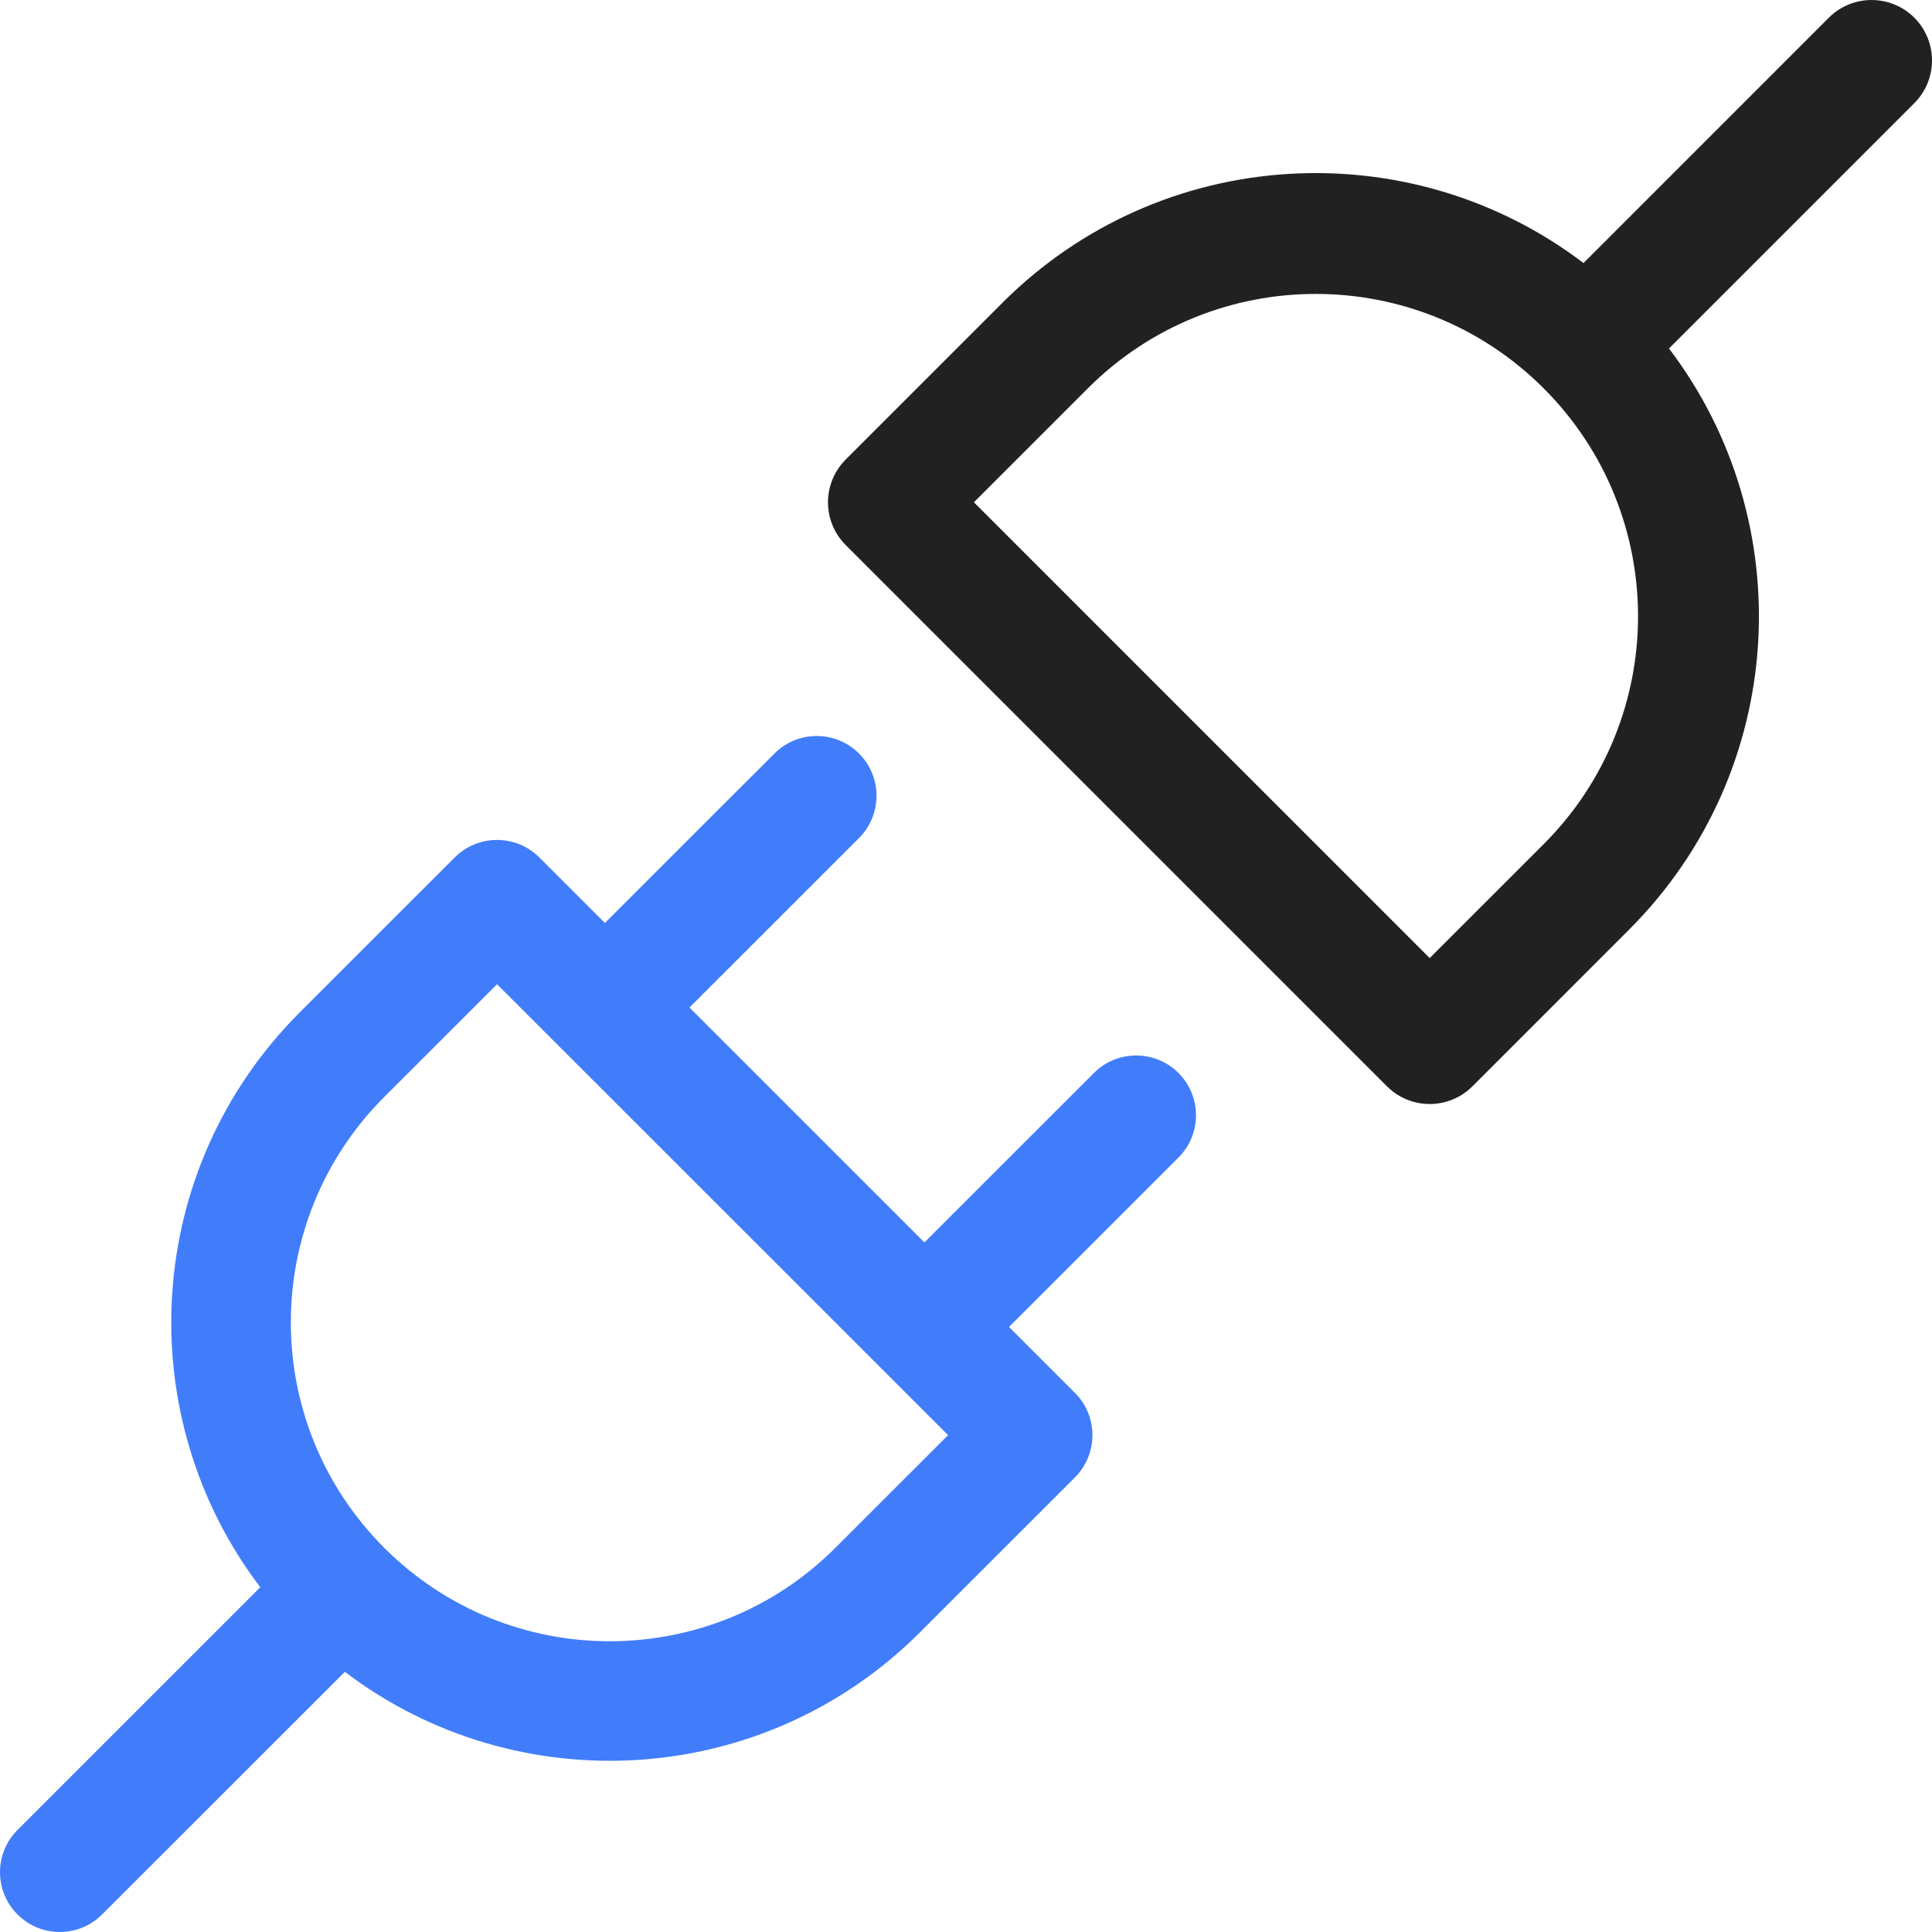
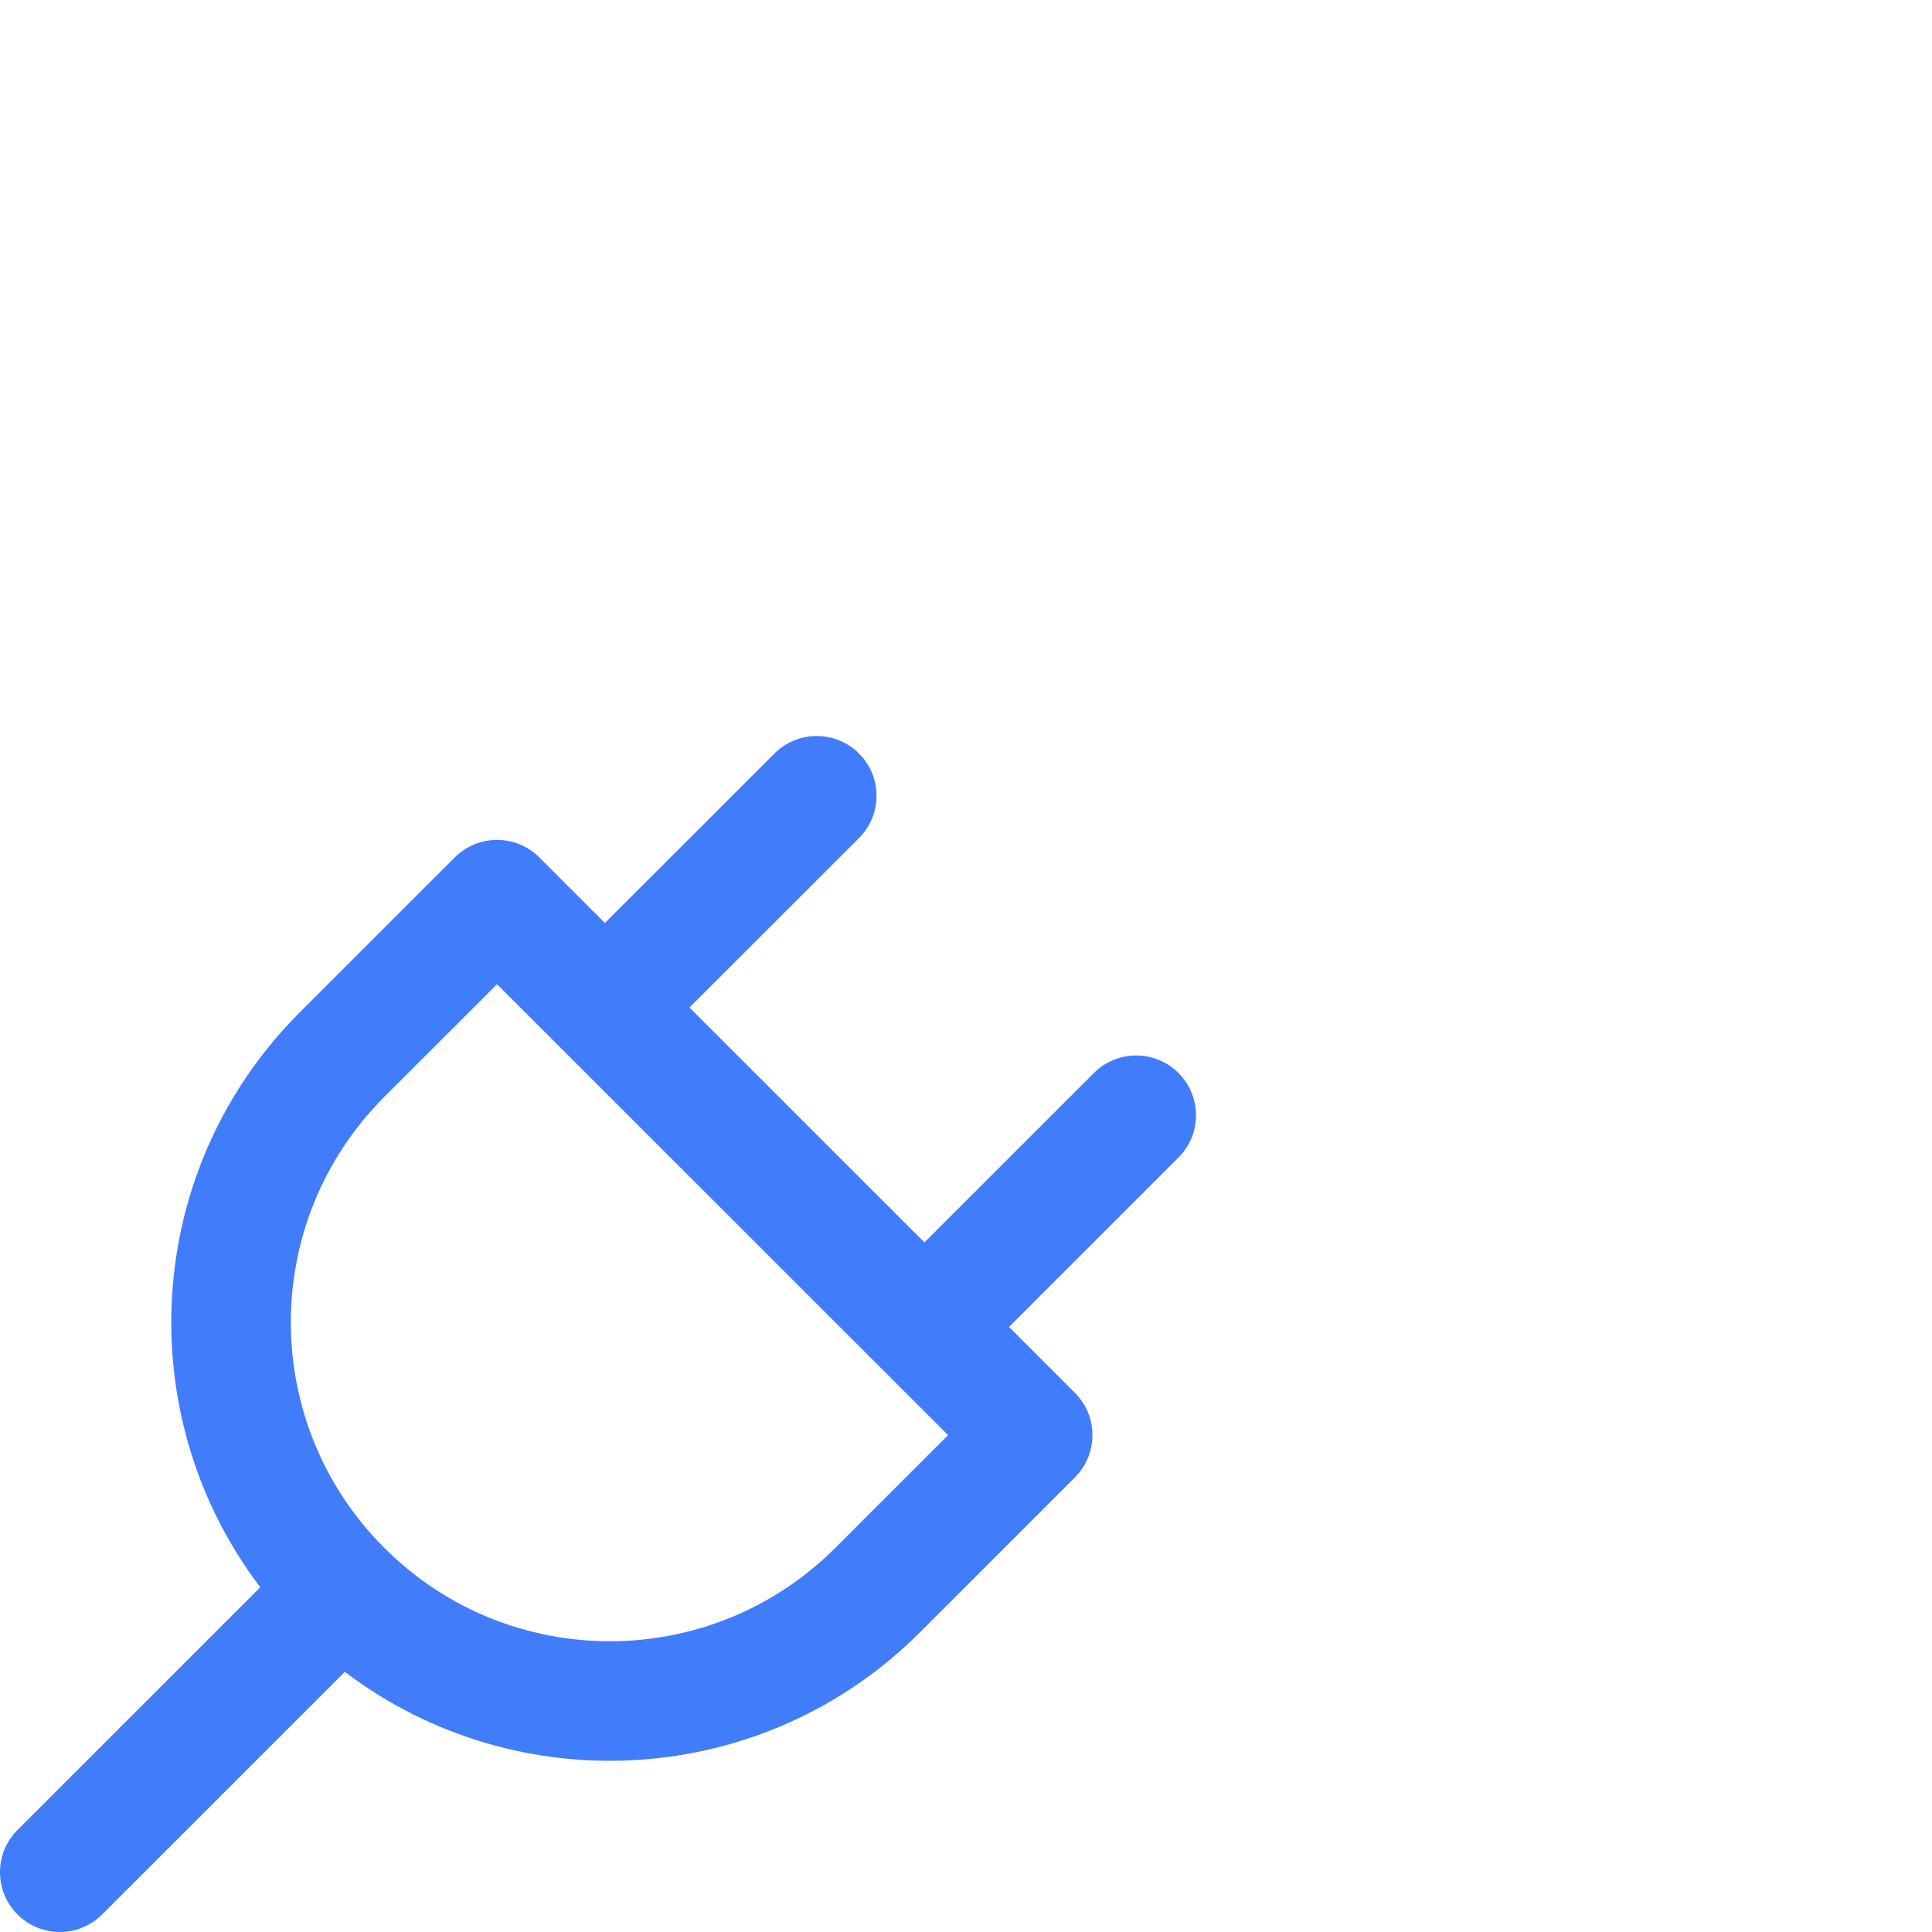
<svg xmlns="http://www.w3.org/2000/svg" width="45" height="45" viewBox="0 0 45 45" fill="none">
-   <path d="M38.874 8.117C41.948 12.163 41.639 17.959 37.945 21.652L34.296 25.302C33.746 25.852 32.855 25.852 32.305 25.302L19.698 12.695C19.148 12.145 19.148 11.254 19.698 10.704L23.347 7.054C27.041 3.361 32.837 3.052 36.883 6.127L42.597 0.412C43.147 -0.137 44.038 -0.137 44.588 0.412C45.137 0.962 45.137 1.853 44.588 2.403L38.874 8.117ZM33.3 22.316L35.955 19.662C38.886 16.73 38.886 11.977 35.955 9.045C33.023 6.113 28.27 6.113 25.338 9.045L22.684 11.699L33.3 22.316Z" fill="#212121" />
  <path d="M20.008 17.551C20.552 18.094 20.552 18.976 20.008 19.52L16.059 23.467L21.532 28.938L25.479 24.992C26.023 24.448 26.905 24.448 27.449 24.992C27.993 25.536 27.993 26.418 27.449 26.961L23.502 30.907L25.037 32.442C25.581 32.986 25.581 33.868 25.037 34.412L21.426 38.022C17.771 41.675 12.035 41.981 8.032 38.94L2.378 44.592C1.834 45.136 0.952 45.136 0.408 44.592C-0.136 44.049 -0.136 43.167 0.408 42.623L6.062 36.97C3.02 32.968 3.326 27.235 6.981 23.581L10.592 19.971C11.136 19.428 12.018 19.428 12.562 19.971L14.089 21.498L18.038 17.551C18.582 17.007 19.464 17.007 20.008 17.551ZM8.963 36.065C11.865 38.953 16.559 38.949 19.456 36.053L22.083 33.427L11.577 22.925L8.95 25.55C6.053 28.447 6.049 33.139 8.938 36.04L8.95 36.052L8.963 36.065Z" fill="#417DFA" />
</svg>